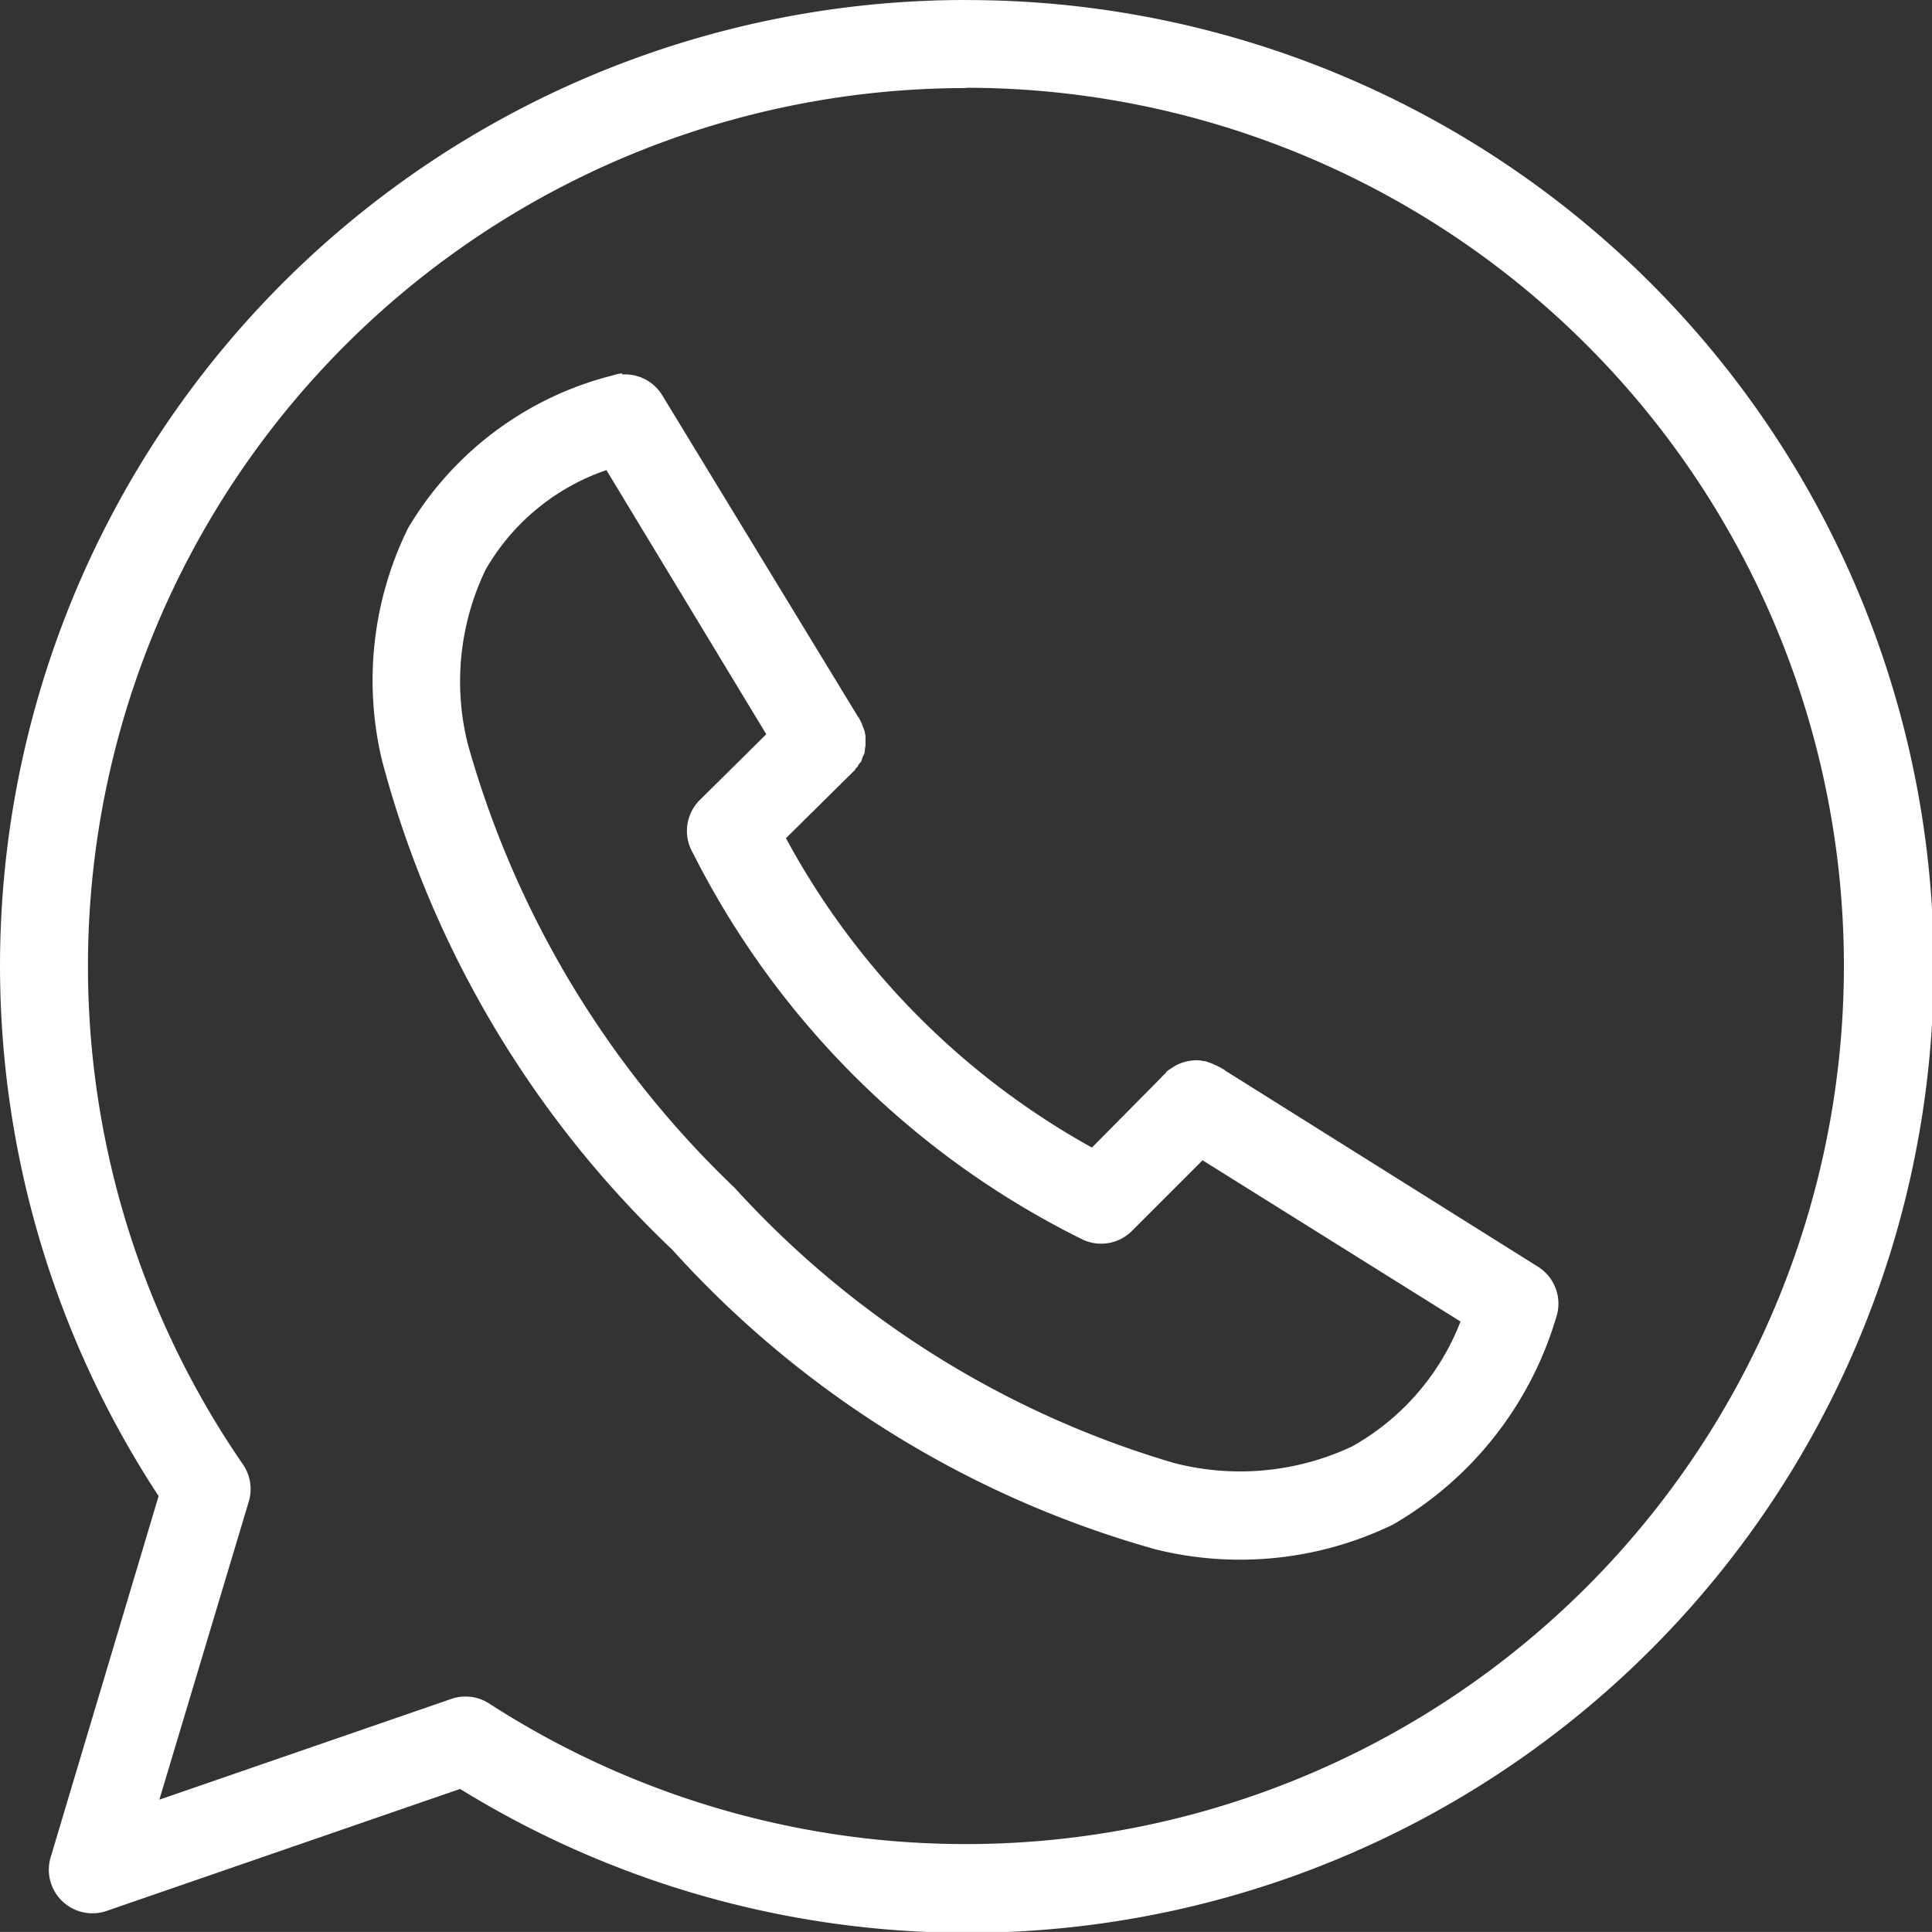
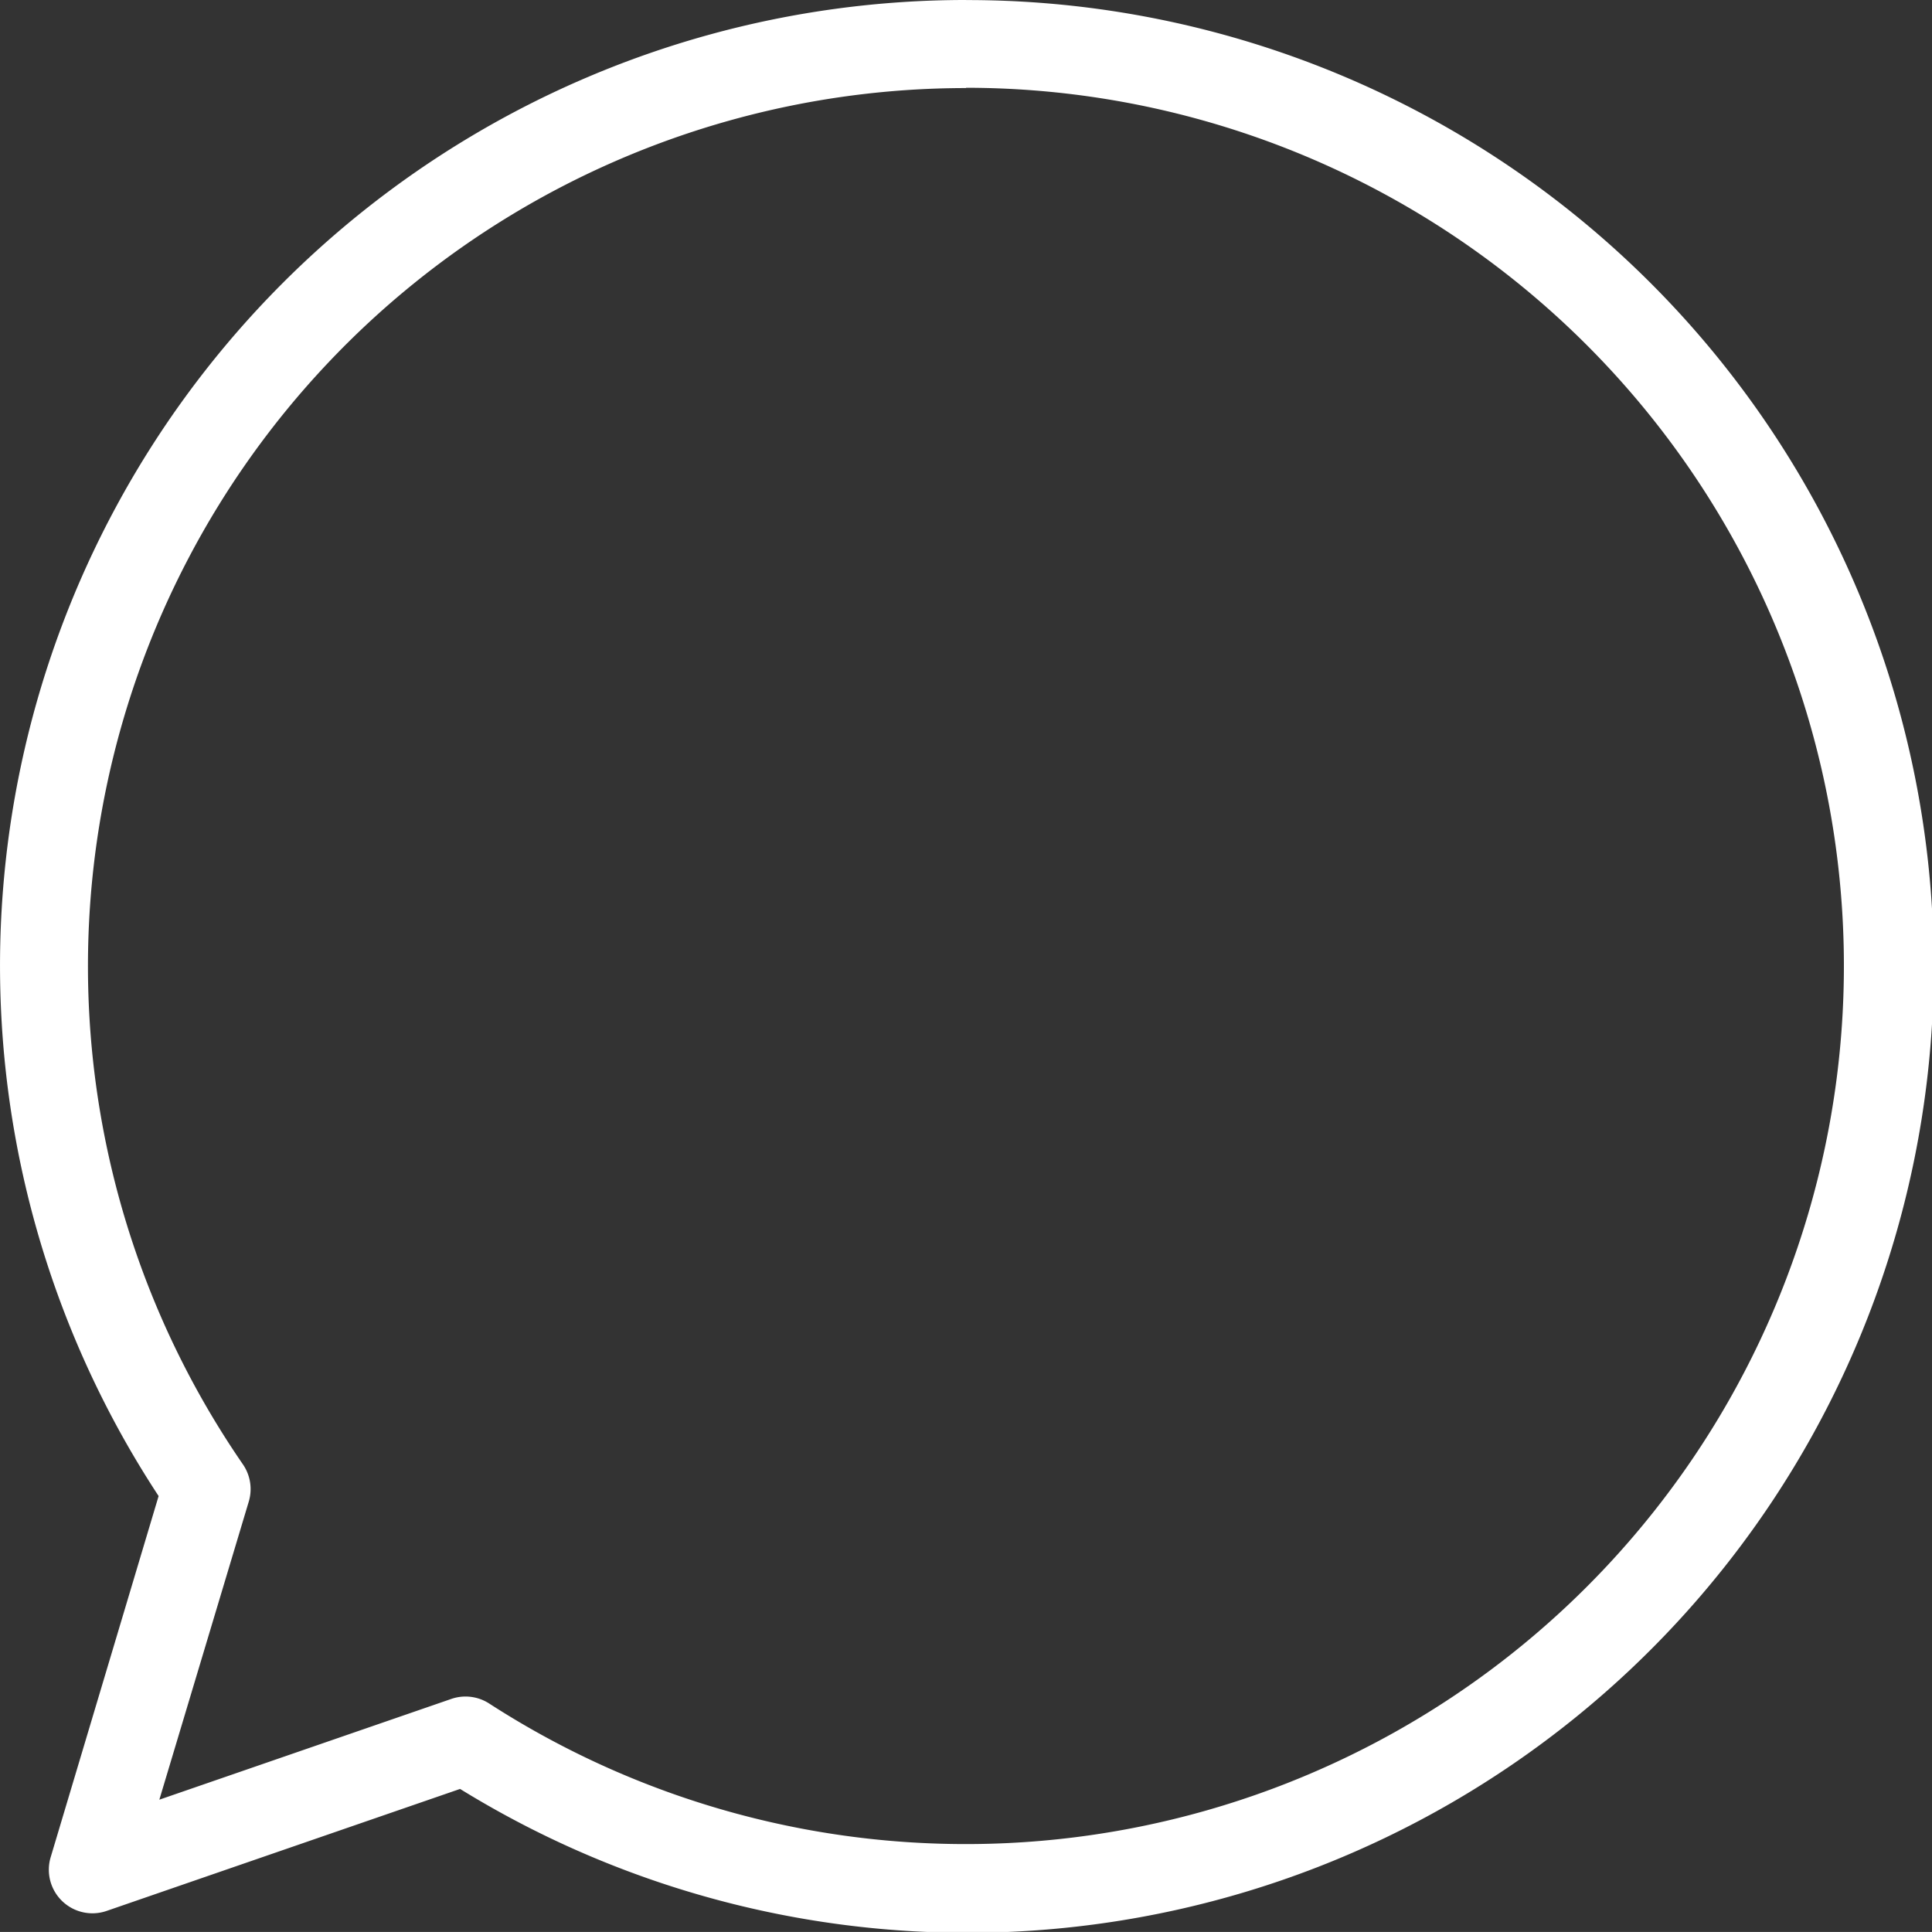
<svg xmlns="http://www.w3.org/2000/svg" id="whatsapp" width="26.59" height="26.589" viewBox="0 0 26.59 26.589">
  <rect x="0" y="0" width="26.59" height="26.589" fill="#333333" stroke="none" />
-   <path id="Path_22" data-name="Path 22" d="M202.262,128.84a.592.592,0,0,0-.132.028,4.571,4.571,0,0,0-2.814,2.1,4.741,4.741,0,0,0-.359,3.2,14.341,14.341,0,0,0,3.994,6.732,14.062,14.062,0,0,0,6.657,4.126,4.829,4.829,0,0,0,3.258-.34,4.9,4.9,0,0,0,2.247-2.842.6.6,0,0,0-.245-.708l-4.306-2.7-.009-.009a1.135,1.135,0,0,0-.274-.123h-.019l-.047-.009H210.2a.6.6,0,0,0-.293.057.576.576,0,0,0-.094.057.6.6,0,0,0-.057.038l-.019.028a.631.631,0,0,0-.066.066l-.944.954a10.652,10.652,0,0,1-4.211-4.258l.869-.859h0a.551.551,0,0,0,.047-.047c.013-.012.026-.025.038-.038v-.009c.013-.012.026-.025.038-.038v-.009l.019-.028.019-.019c.007-.015.013-.031.019-.047v-.009l.009-.019c.007-.012.013-.025.019-.038s.007-.031.009-.047v-.009c0-.019.007-.038.009-.056v-.009c0-.016,0-.031,0-.047v-.009c0-.016,0-.032,0-.047v-.019c0-.016-.006-.032-.009-.047v-.009a.622.622,0,0,0-.038-.1v-.009a.633.633,0,0,0-.038-.075l-.009-.019h0l-.009-.009-2.691-4.419a.6.6,0,0,0-.5-.293h-.056Zm-.217,1.331,2.2,3.635-.916.907a.6.6,0,0,0-.094.727,11.916,11.916,0,0,0,5.373,5.325.6.6,0,0,0,.67-.123l.972-.972,3.55,2.219a3.358,3.358,0,0,1-1.492,1.719,3.623,3.623,0,0,1-2.455.227,13.216,13.216,0,0,1-6.043-3.786,13.471,13.471,0,0,1-3.673-6.109,3.548,3.548,0,0,1,.246-2.4,3.058,3.058,0,0,1,1.662-1.369Z" transform="translate(-193.699 -123.701)" fill="#fff" fill-rule="evenodd" />
  <path id="Path_23" data-name="Path 23" d="M116.895,33.6a13.292,13.292,0,0,0-11.112,20.59L104.3,59.152a.6.6,0,0,0,.776.745l4.856-1.676a13.3,13.3,0,1,0,6.966-24.62Zm0,1.208a12.086,12.086,0,1,1-6.56,22.239h0a.6.6,0,0,0-.526-.064l-4.016,1.386,1.23-4.1a.6.6,0,0,0-.079-.514,12.086,12.086,0,0,1,9.952-18.943Z" transform="translate(-103.6 -33.6)" fill="#fff" fill-rule="evenodd" />
</svg>